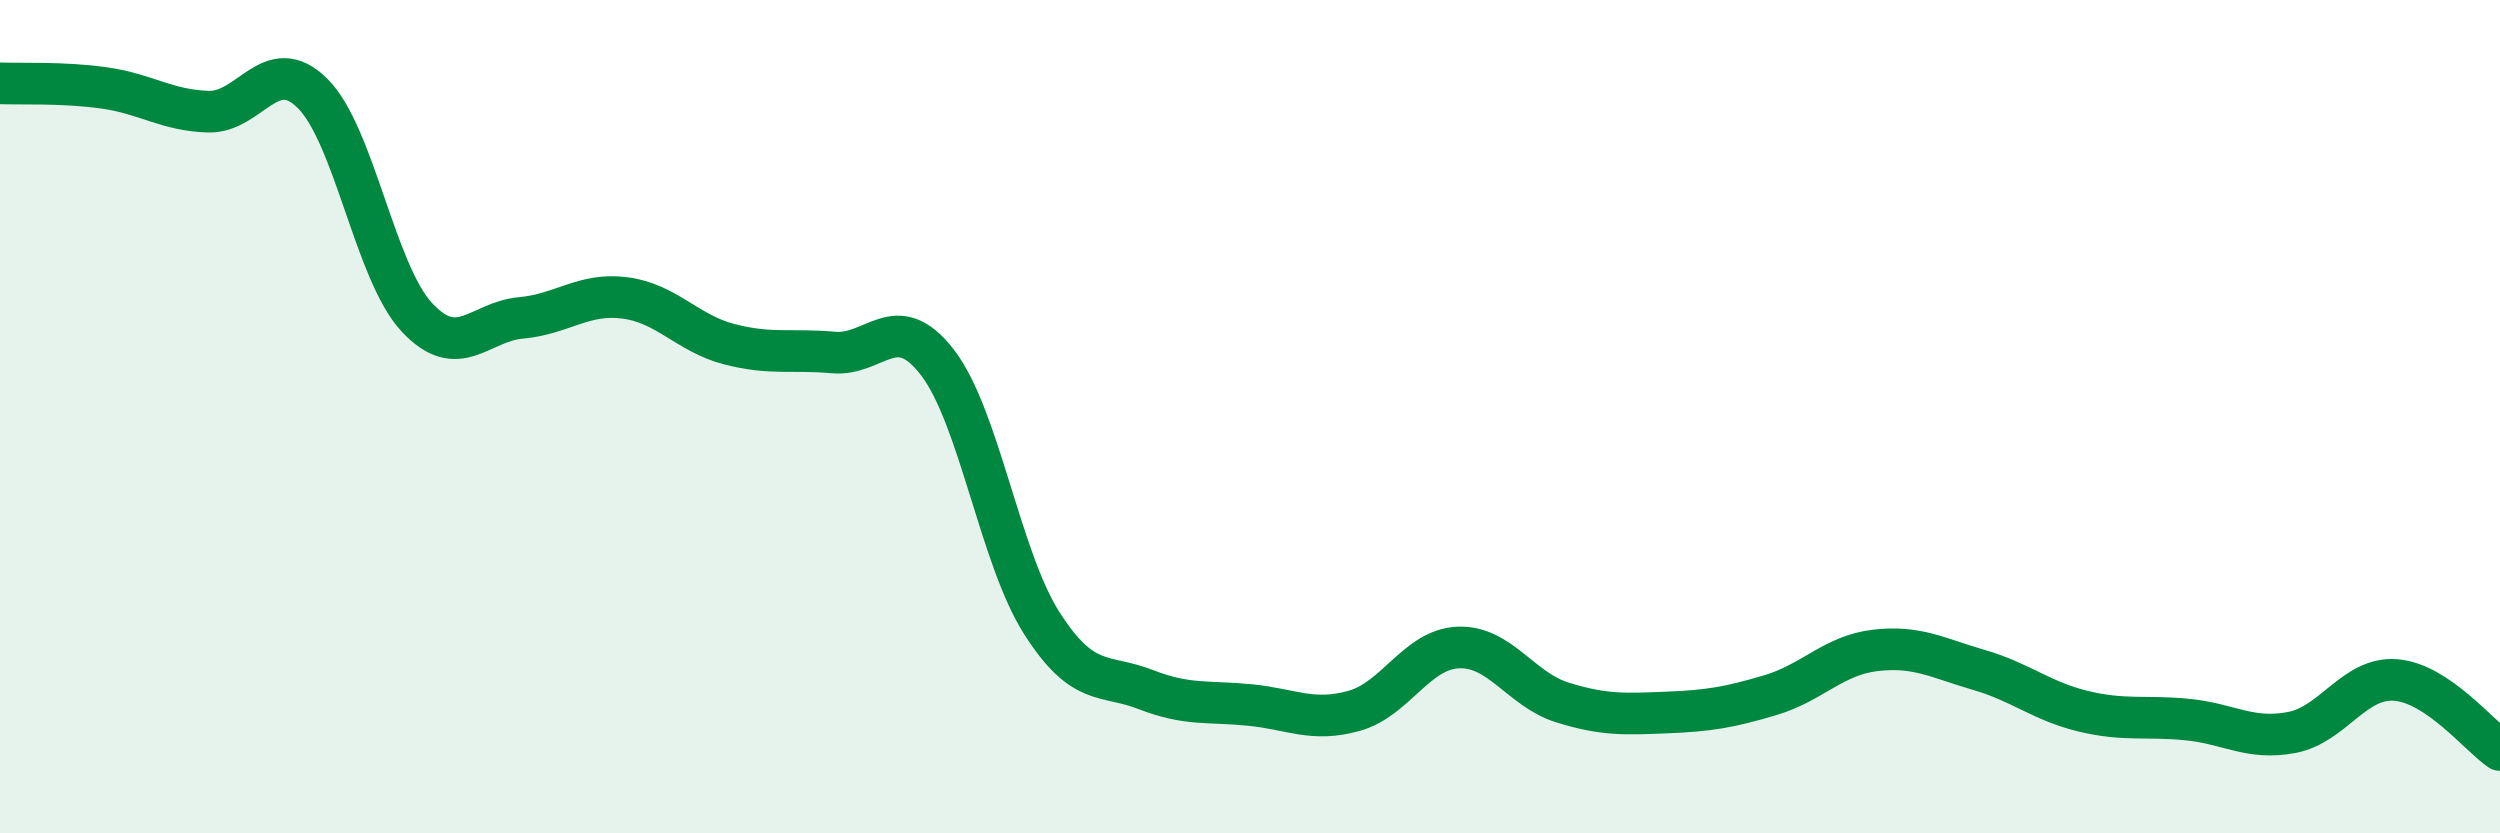
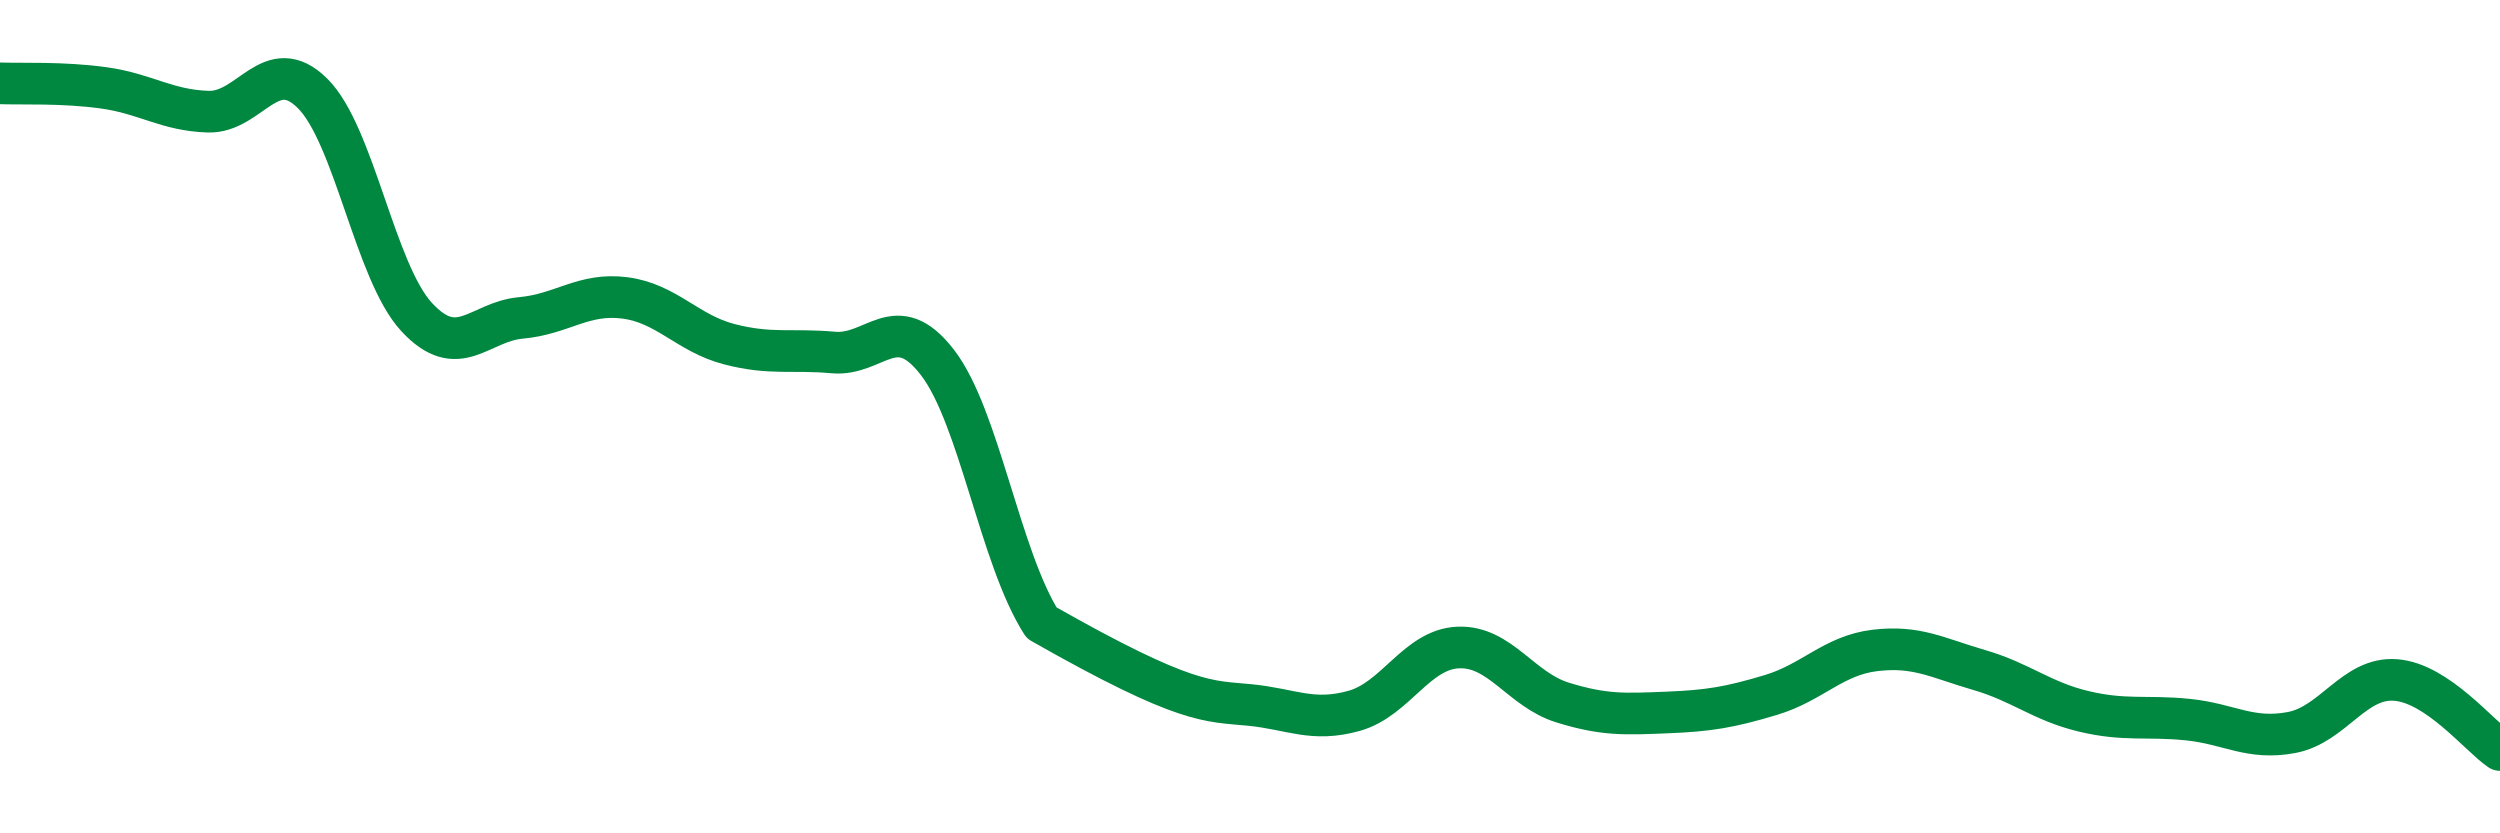
<svg xmlns="http://www.w3.org/2000/svg" width="60" height="20" viewBox="0 0 60 20">
-   <path d="M 0,2 C 0.5,2.02 1.5,1.97 2.5,2.11 C 3.5,2.25 4,2.65 5,2.68 C 6,2.71 6.5,1.25 7.5,2.24 C 8.5,3.23 9,6.53 10,7.61 C 11,8.69 11.5,7.72 12.5,7.63 C 13.5,7.54 14,7.02 15,7.15 C 16,7.28 16.5,8 17.5,8.26 C 18.5,8.52 19,8.37 20,8.46 C 21,8.55 21.5,7.4 22.5,8.7 C 23.5,10 24,13.38 25,14.95 C 26,16.52 26.5,16.16 27.5,16.55 C 28.5,16.94 29,16.82 30,16.92 C 31,17.02 31.5,17.34 32.5,17.06 C 33.5,16.78 34,15.58 35,15.54 C 36,15.5 36.5,16.55 37.5,16.86 C 38.5,17.17 39,17.14 40,17.1 C 41,17.06 41.5,16.98 42.5,16.68 C 43.5,16.38 44,15.73 45,15.61 C 46,15.49 46.5,15.79 47.5,16.08 C 48.5,16.37 49,16.83 50,17.07 C 51,17.31 51.5,17.17 52.5,17.27 C 53.5,17.37 54,17.77 55,17.58 C 56,17.39 56.5,16.24 57.5,16.32 C 58.5,16.4 59.5,17.66 60,18L60 20L0 20Z" fill="#008740" opacity="0.1" stroke-linecap="round" stroke-linejoin="round" />
-   <path d="M 0,2 C 0.5,2.02 1.5,1.97 2.5,2.11 C 3.5,2.25 4,2.65 5,2.68 C 6,2.71 6.5,1.25 7.5,2.24 C 8.5,3.23 9,6.53 10,7.61 C 11,8.69 11.5,7.72 12.5,7.63 C 13.5,7.54 14,7.02 15,7.15 C 16,7.28 16.5,8 17.5,8.26 C 18.5,8.52 19,8.37 20,8.46 C 21,8.55 21.5,7.4 22.5,8.7 C 23.5,10 24,13.38 25,14.95 C 26,16.52 26.5,16.16 27.5,16.55 C 28.5,16.94 29,16.82 30,16.92 C 31,17.02 31.5,17.34 32.5,17.06 C 33.5,16.78 34,15.58 35,15.54 C 36,15.5 36.5,16.55 37.5,16.86 C 38.5,17.17 39,17.14 40,17.1 C 41,17.06 41.5,16.98 42.5,16.68 C 43.5,16.38 44,15.73 45,15.61 C 46,15.49 46.5,15.79 47.5,16.08 C 48.5,16.37 49,16.83 50,17.07 C 51,17.31 51.5,17.17 52.5,17.27 C 53.5,17.37 54,17.77 55,17.58 C 56,17.39 56.5,16.24 57.5,16.32 C 58.5,16.4 59.5,17.66 60,18" stroke="#008740" stroke-width="1" fill="none" stroke-linecap="round" stroke-linejoin="round" />
+   <path d="M 0,2 C 0.5,2.02 1.5,1.97 2.5,2.11 C 3.5,2.25 4,2.65 5,2.68 C 6,2.71 6.5,1.25 7.5,2.24 C 8.5,3.23 9,6.53 10,7.61 C 11,8.69 11.5,7.72 12.5,7.63 C 13.5,7.54 14,7.02 15,7.15 C 16,7.28 16.5,8 17.5,8.26 C 18.5,8.52 19,8.37 20,8.46 C 21,8.55 21.5,7.4 22.5,8.7 C 23.5,10 24,13.38 25,14.95 C 28.5,16.94 29,16.82 30,16.92 C 31,17.02 31.5,17.34 32.5,17.06 C 33.5,16.78 34,15.58 35,15.54 C 36,15.5 36.5,16.55 37.5,16.86 C 38.5,17.17 39,17.14 40,17.1 C 41,17.06 41.5,16.98 42.5,16.68 C 43.5,16.38 44,15.73 45,15.61 C 46,15.49 46.5,15.79 47.5,16.08 C 48.5,16.37 49,16.83 50,17.07 C 51,17.31 51.5,17.17 52.5,17.27 C 53.5,17.37 54,17.77 55,17.58 C 56,17.39 56.5,16.24 57.5,16.32 C 58.5,16.4 59.5,17.66 60,18" stroke="#008740" stroke-width="1" fill="none" stroke-linecap="round" stroke-linejoin="round" />
</svg>